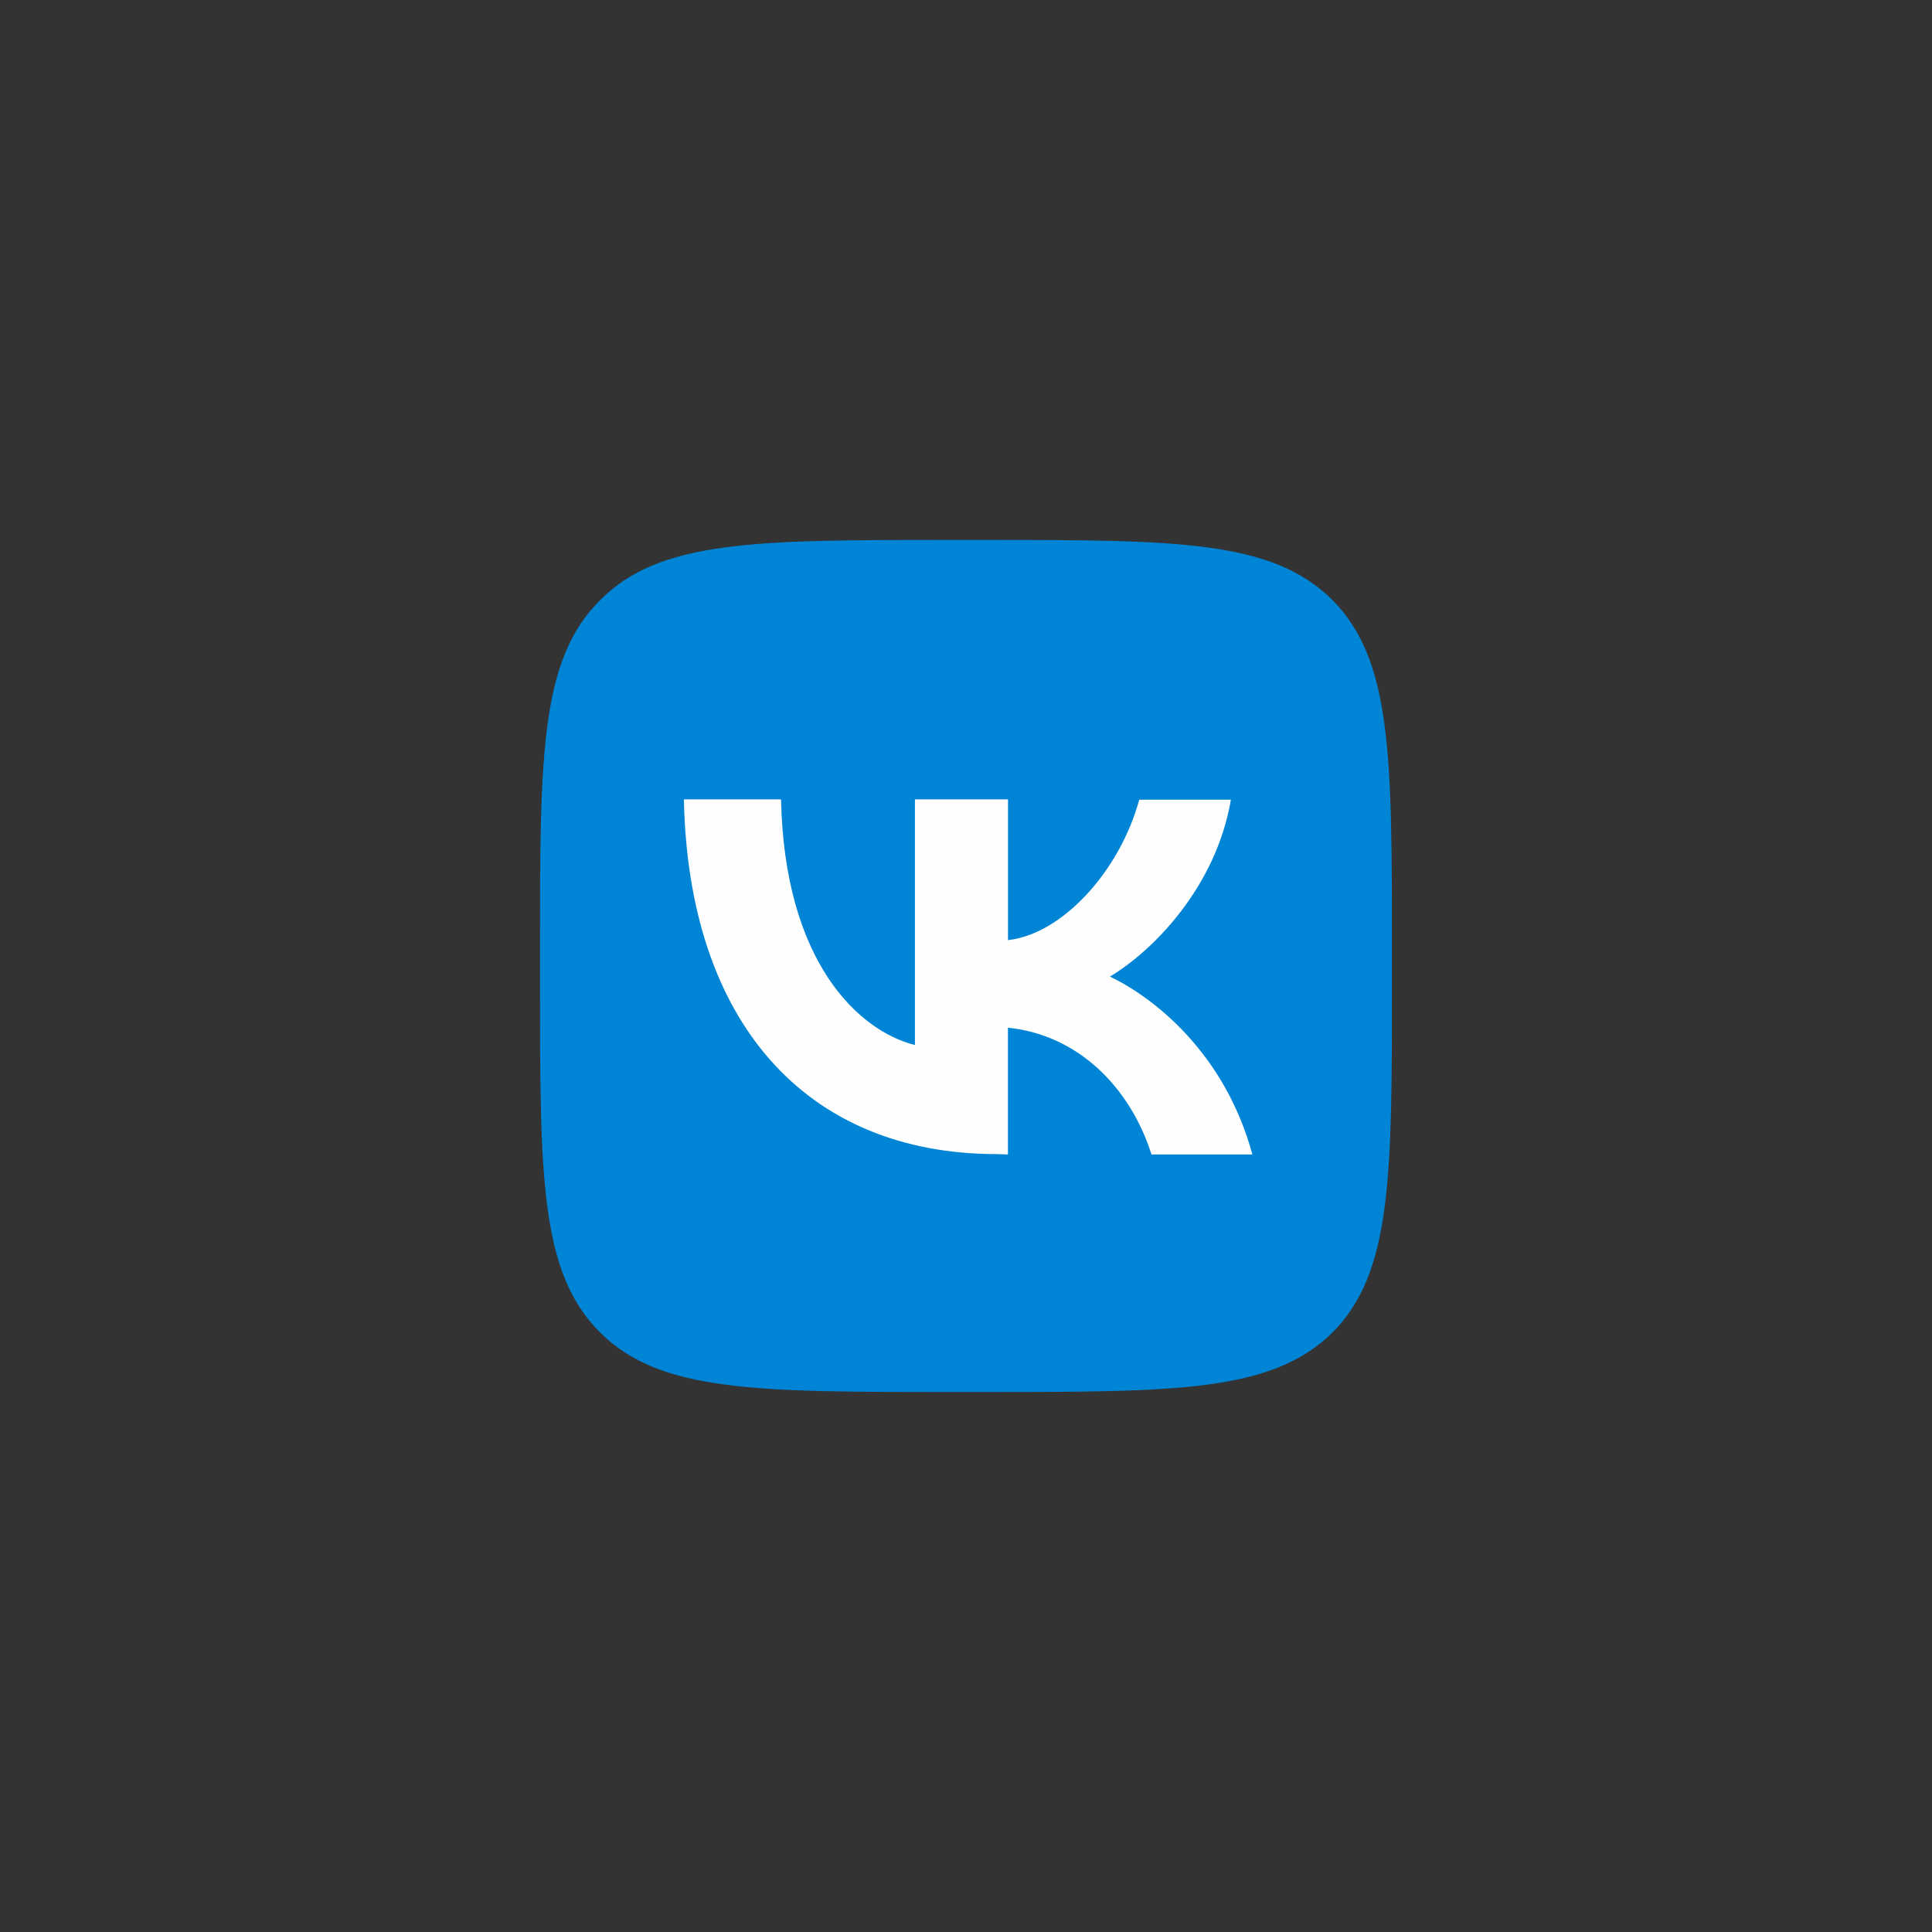
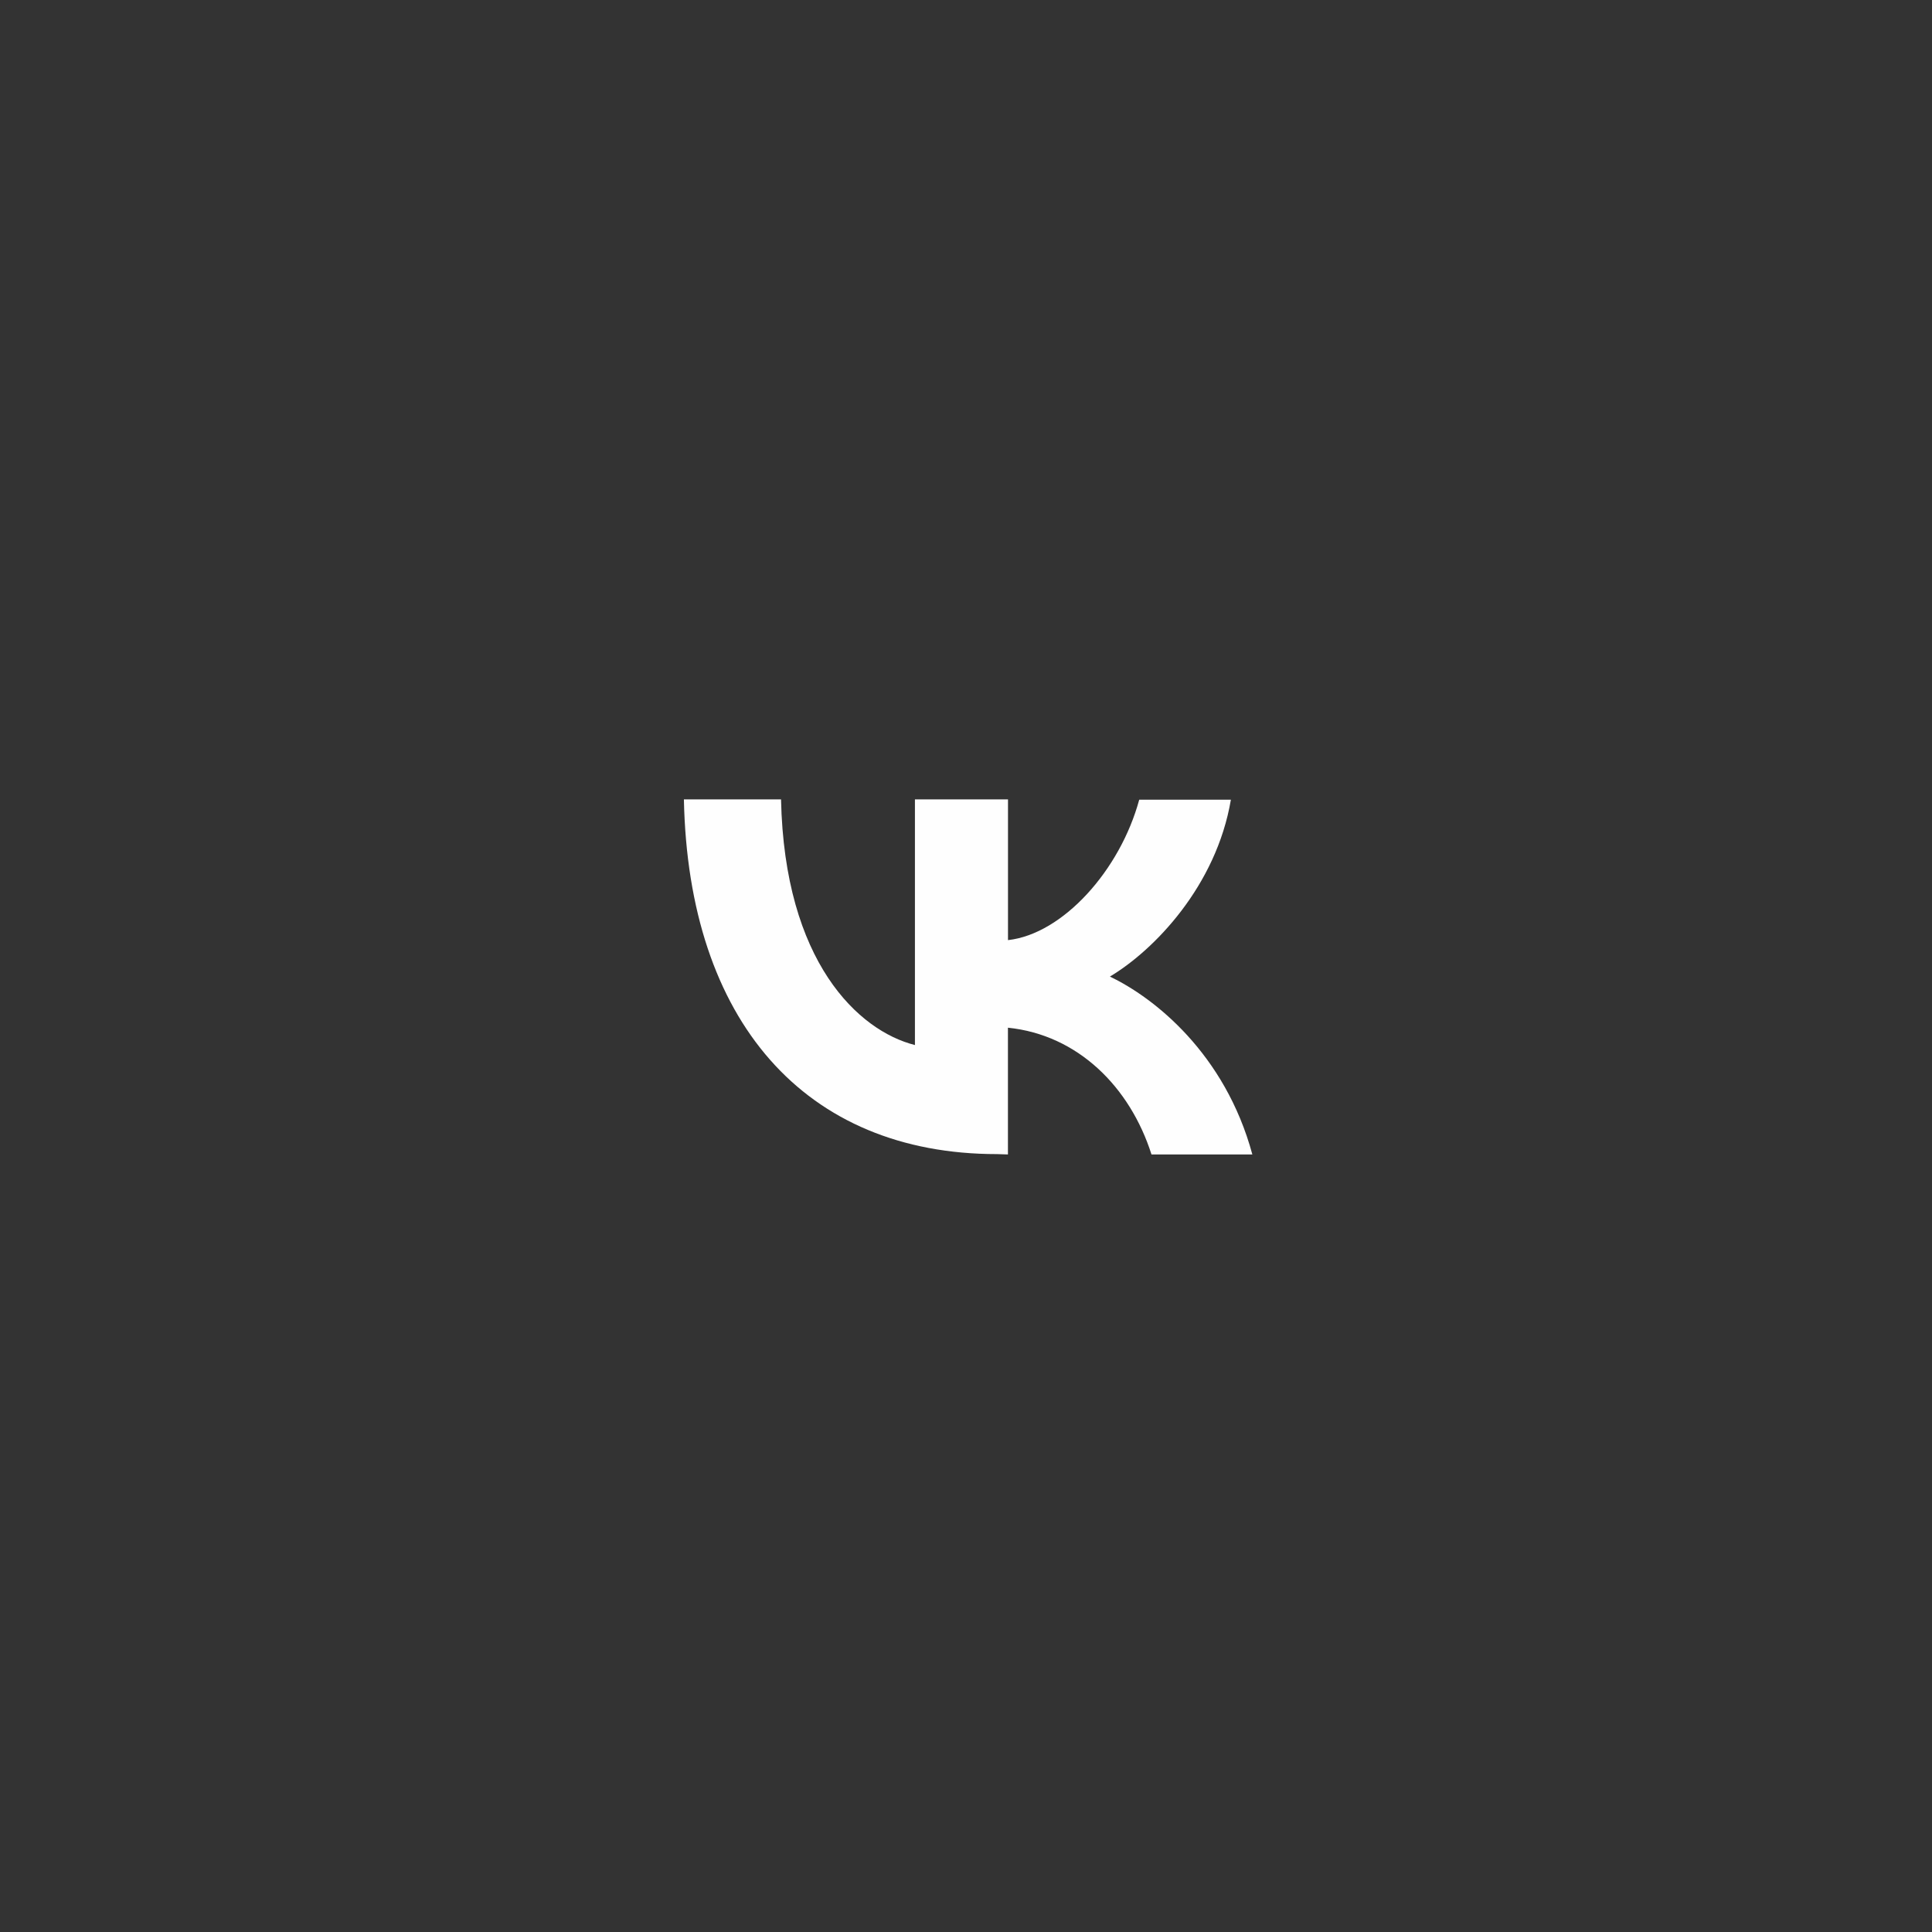
<svg xmlns="http://www.w3.org/2000/svg" xml:space="preserve" width="65.193mm" height="65.193mm" version="1.1" style="shape-rendering:geometricPrecision; text-rendering:geometricPrecision; image-rendering:optimizeQuality; fill-rule:evenodd; clip-rule:evenodd" viewBox="0 0 332.16 332.16">
  <rect x="0" y="0" width="332.16" height="332.16" fill="#333333" stroke="none" />
  <defs>
    <style type="text/css"> .fil0 {fill:none} .fil1 {fill:#0084D5} .fil2 {fill:#FEFEFE} </style>
  </defs>
  <g id="Layer_x0020_1">
    <g id="_2369700040272">
      <rect class="fil0" width="332.16" height="332.16" />
      <g>
-         <path class="fil1" d="M163.03 239.32l0 0 6.09 0c33.1,0 49.57,0 59.94,-10.2 10.25,-10.25 10.25,-26.84 10.25,-59.94l0 -6.1c0,-33.1 0,-49.62 -10.25,-59.94 -10.37,-10.31 -26.84,-10.31 -59.94,-10.31l-6.09 0c-32.99,0 -49.56,0 -59.82,10.31 -10.37,10.25 -10.37,26.84 -10.37,59.94l0 6.1c0,33.1 0,49.68 10.37,59.94 10.25,10.2 26.83,10.2 59.82,10.2z" />
        <path class="fil2" d="M173.29 176.69l0 21.79 -1.87 -0.06c-33.04,0 -53.08,-22.9 -53.84,-60.99l16.7 0c0.59,27.95 13.3,39.78 23.02,42.24l0 -42.24 16 0 0 24.2c9.43,-1.05 19.27,-12.01 22.56,-24.14l15.76 0c-2.52,14.88 -13.24,25.9 -20.8,30.41 7.62,3.63 19.8,13.24 24.49,30.58l-17.34 0c-3.69,-11.6 -12.66,-20.56 -24.67,-21.79l-0.01 0z" />
      </g>
    </g>
  </g>
</svg>